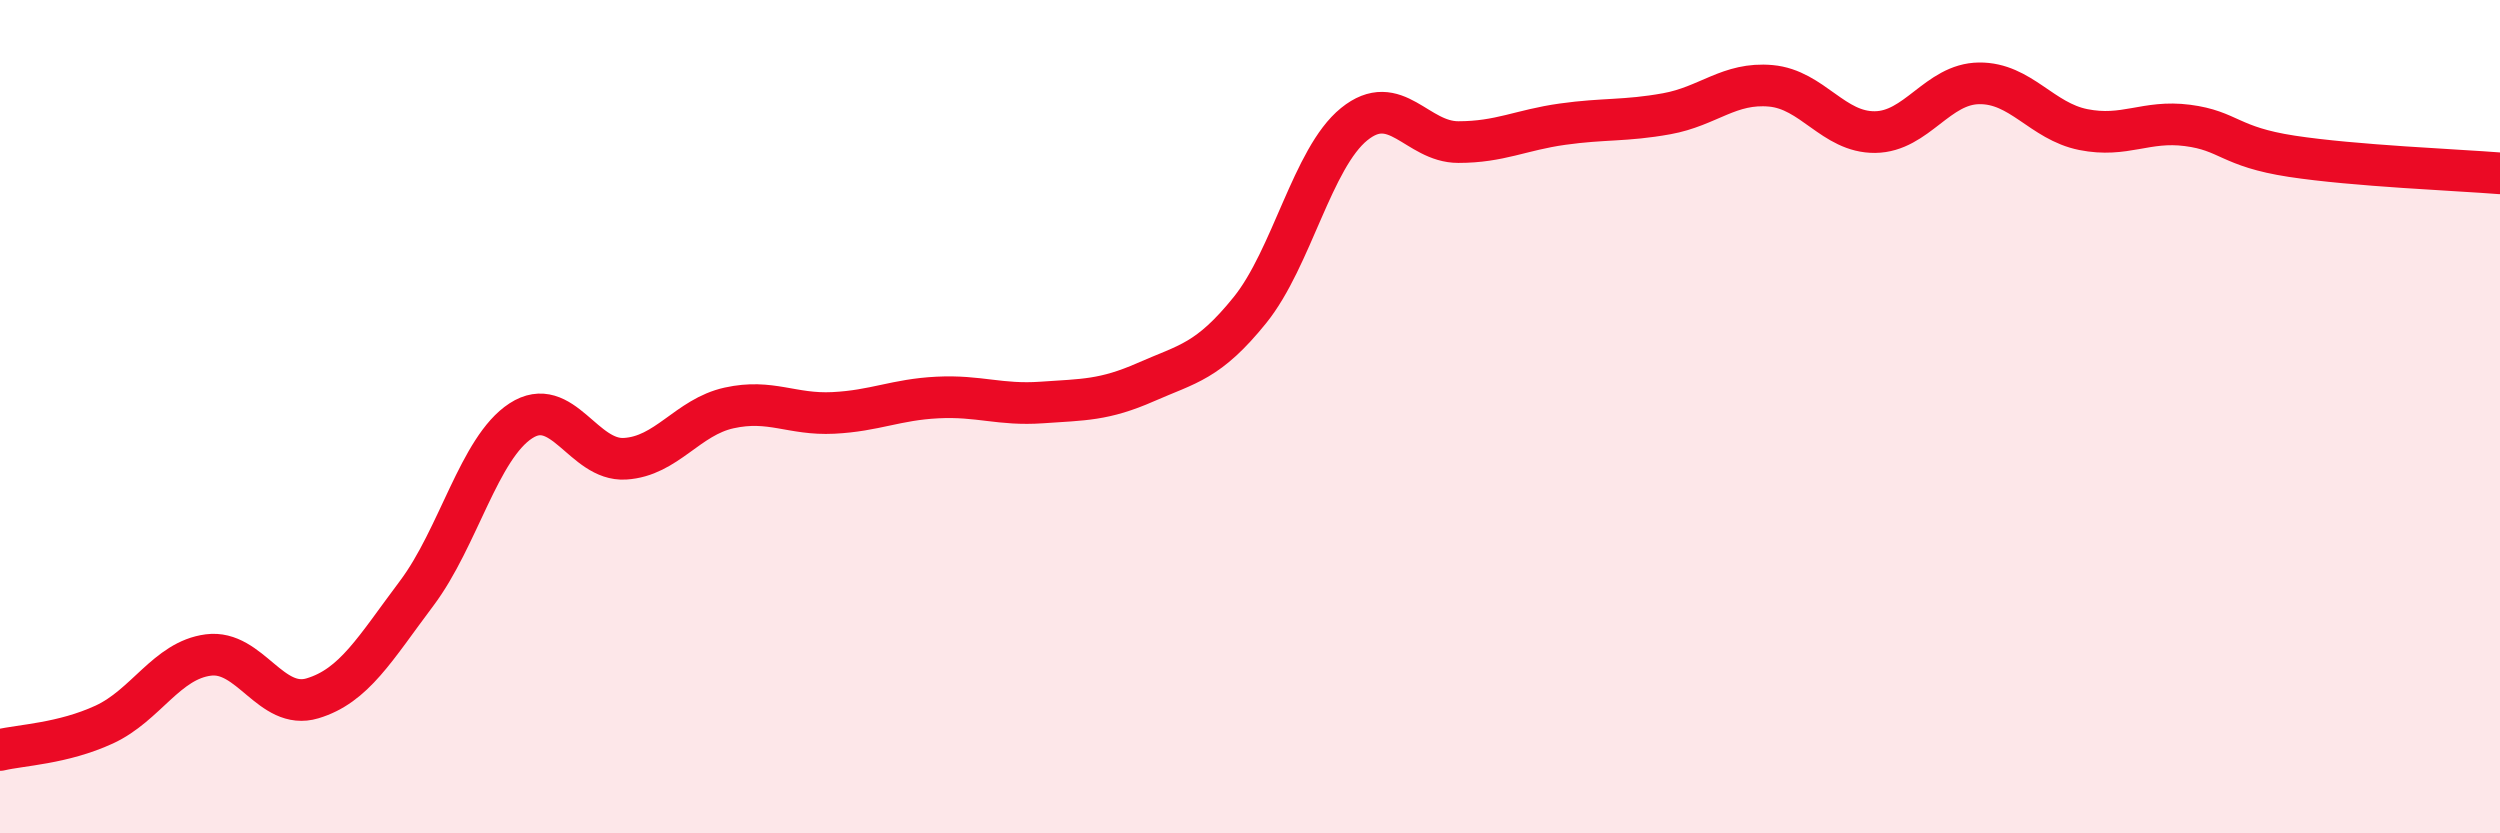
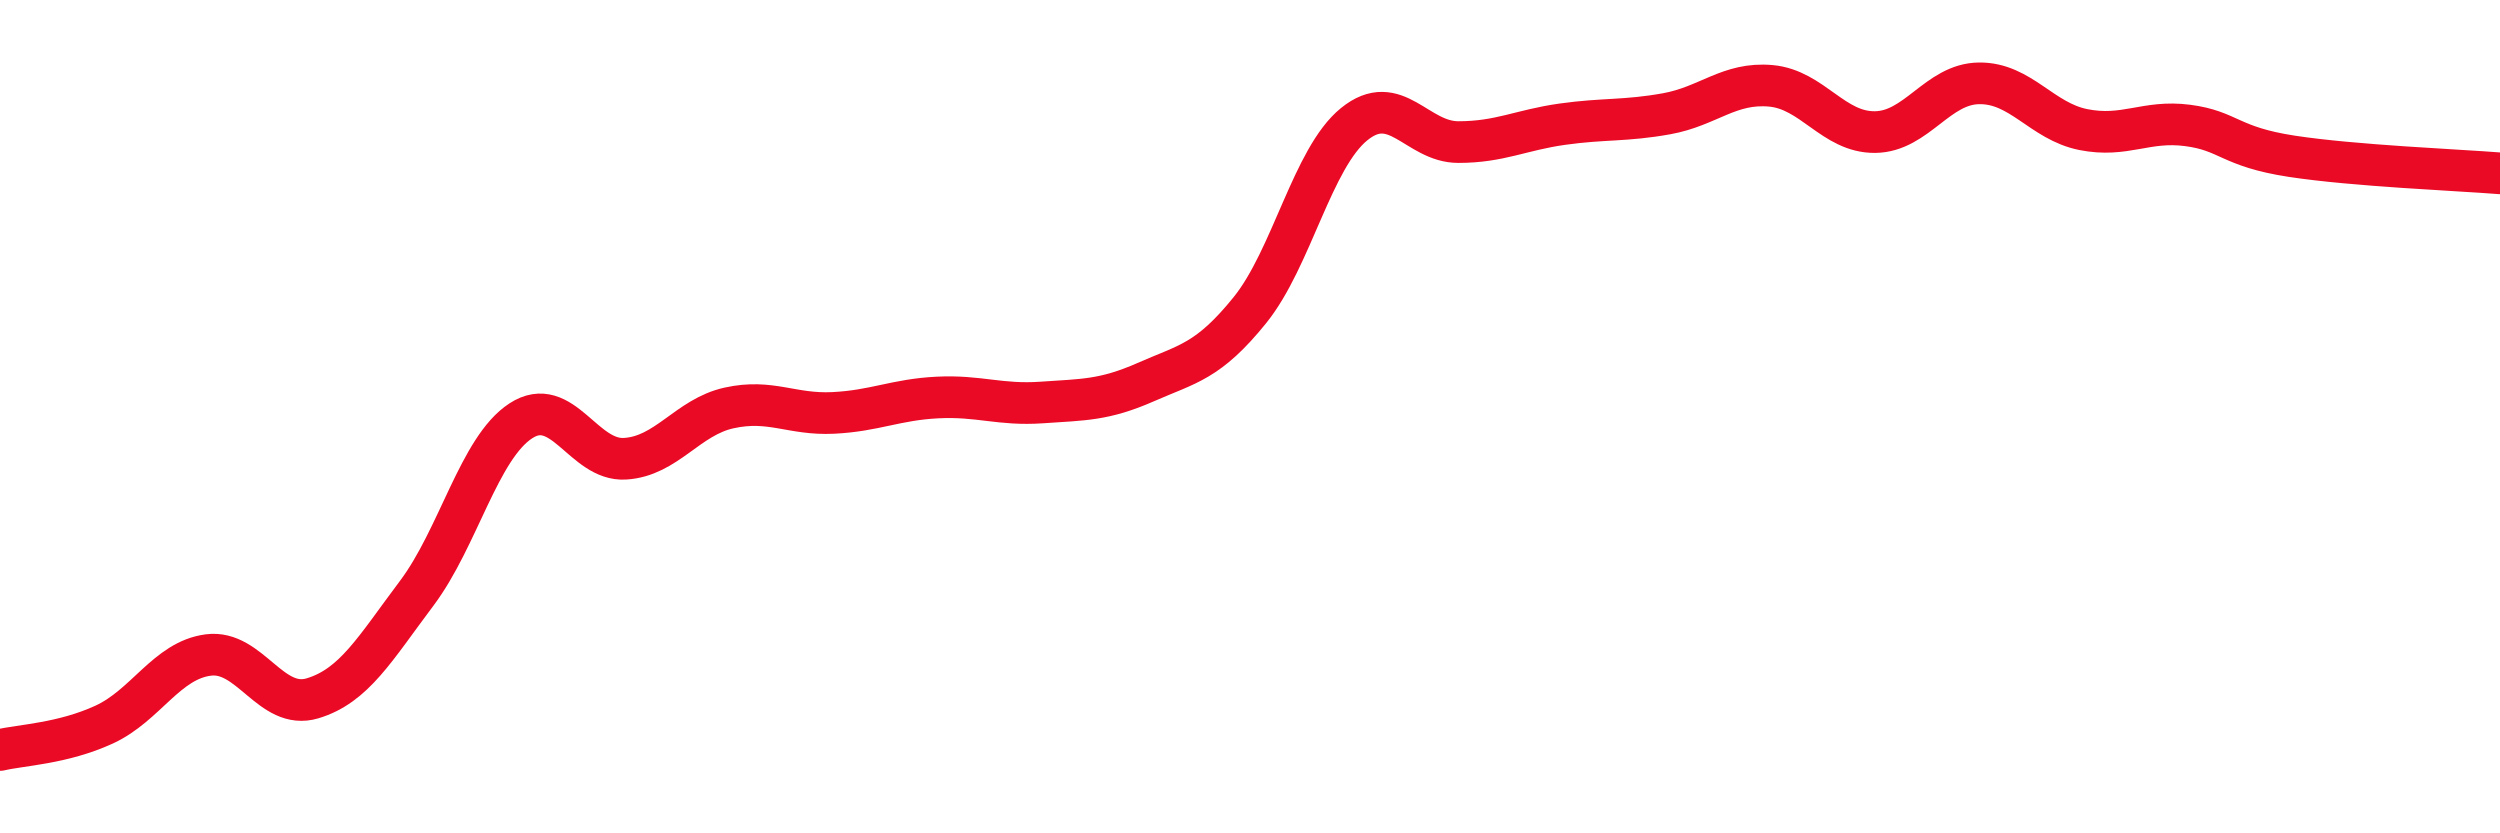
<svg xmlns="http://www.w3.org/2000/svg" width="60" height="20" viewBox="0 0 60 20">
-   <path d="M 0,18 C 0.5,17.88 1.5,17.85 2.5,17.39 C 3.5,16.93 4,15.85 5,15.72 C 6,15.59 6.5,17.06 7.5,16.76 C 8.5,16.46 9,15.57 10,14.24 C 11,12.91 11.5,10.75 12.5,10.1 C 13.5,9.45 14,11.07 15,11.01 C 16,10.95 16.5,10.01 17.5,9.79 C 18.5,9.57 19,9.96 20,9.91 C 21,9.86 21.5,9.59 22.5,9.54 C 23.5,9.49 24,9.73 25,9.66 C 26,9.59 26.5,9.61 27.5,9.17 C 28.5,8.73 29,8.68 30,7.44 C 31,6.2 31.5,3.79 32.5,2.98 C 33.5,2.17 34,3.41 35,3.41 C 36,3.41 36.5,3.12 37.5,2.98 C 38.5,2.84 39,2.91 40,2.73 C 41,2.55 41.5,1.97 42.5,2.06 C 43.5,2.15 44,3.18 45,3.17 C 46,3.16 46.5,2.01 47.5,2 C 48.5,1.99 49,2.91 50,3.11 C 51,3.31 51.5,2.88 52.5,3.01 C 53.5,3.14 53.5,3.52 55,3.75 C 56.5,3.98 59,4.08 60,4.16L60 20L0 20Z" fill="#EB0A25" opacity="0.1" stroke-linecap="round" stroke-linejoin="round" />
  <path d="M 0,18 C 0.5,17.88 1.5,17.85 2.5,17.39 C 3.5,16.93 4,15.85 5,15.72 C 6,15.59 6.5,17.06 7.5,16.76 C 8.5,16.46 9,15.57 10,14.24 C 11,12.91 11.5,10.75 12.5,10.1 C 13.5,9.45 14,11.07 15,11.01 C 16,10.95 16.5,10.01 17.5,9.79 C 18.5,9.57 19,9.96 20,9.91 C 21,9.86 21.5,9.59 22.5,9.54 C 23.5,9.49 24,9.73 25,9.66 C 26,9.59 26.5,9.61 27.5,9.17 C 28.5,8.73 29,8.68 30,7.44 C 31,6.2 31.5,3.79 32.5,2.98 C 33.5,2.17 34,3.41 35,3.41 C 36,3.41 36.5,3.12 37.5,2.98 C 38.5,2.84 39,2.91 40,2.73 C 41,2.55 41.5,1.97 42.5,2.06 C 43.5,2.15 44,3.18 45,3.17 C 46,3.16 46.5,2.01 47.5,2 C 48.5,1.99 49,2.91 50,3.11 C 51,3.31 51.5,2.88 52.5,3.01 C 53.5,3.14 53.5,3.52 55,3.75 C 56.5,3.98 59,4.08 60,4.16" stroke="#EB0A25" stroke-width="1" fill="none" stroke-linecap="round" stroke-linejoin="round" />
</svg>